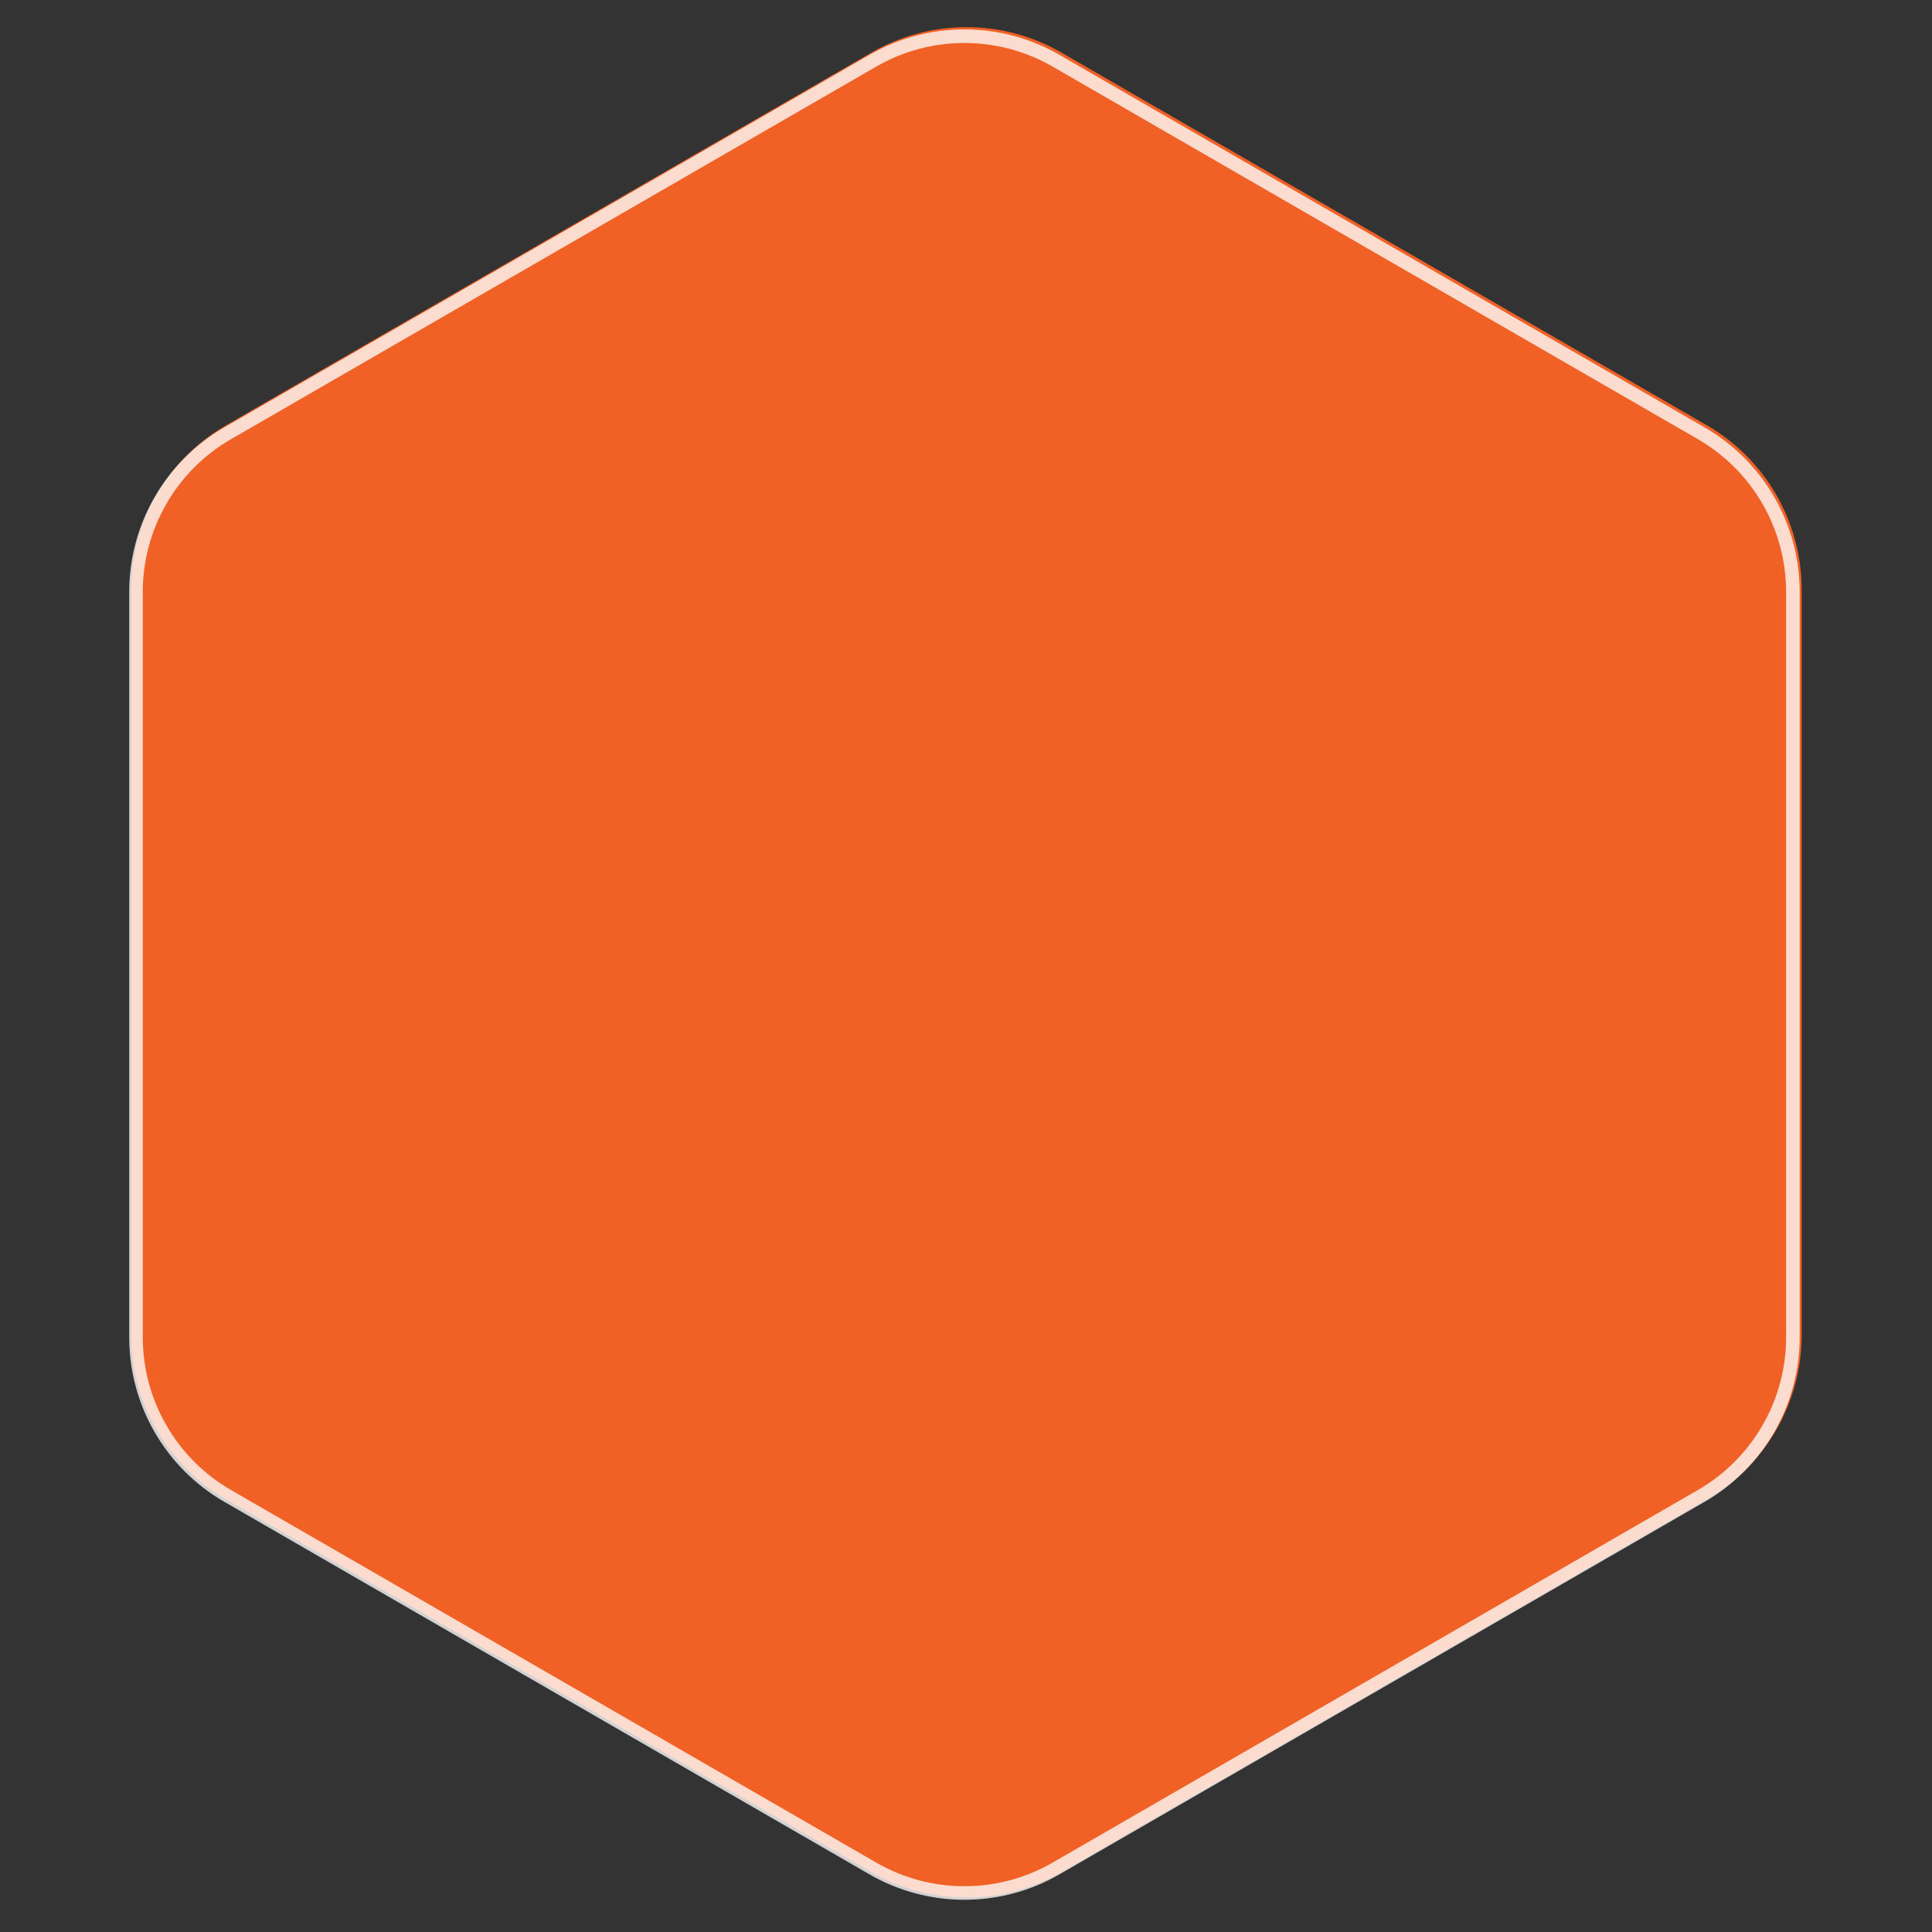
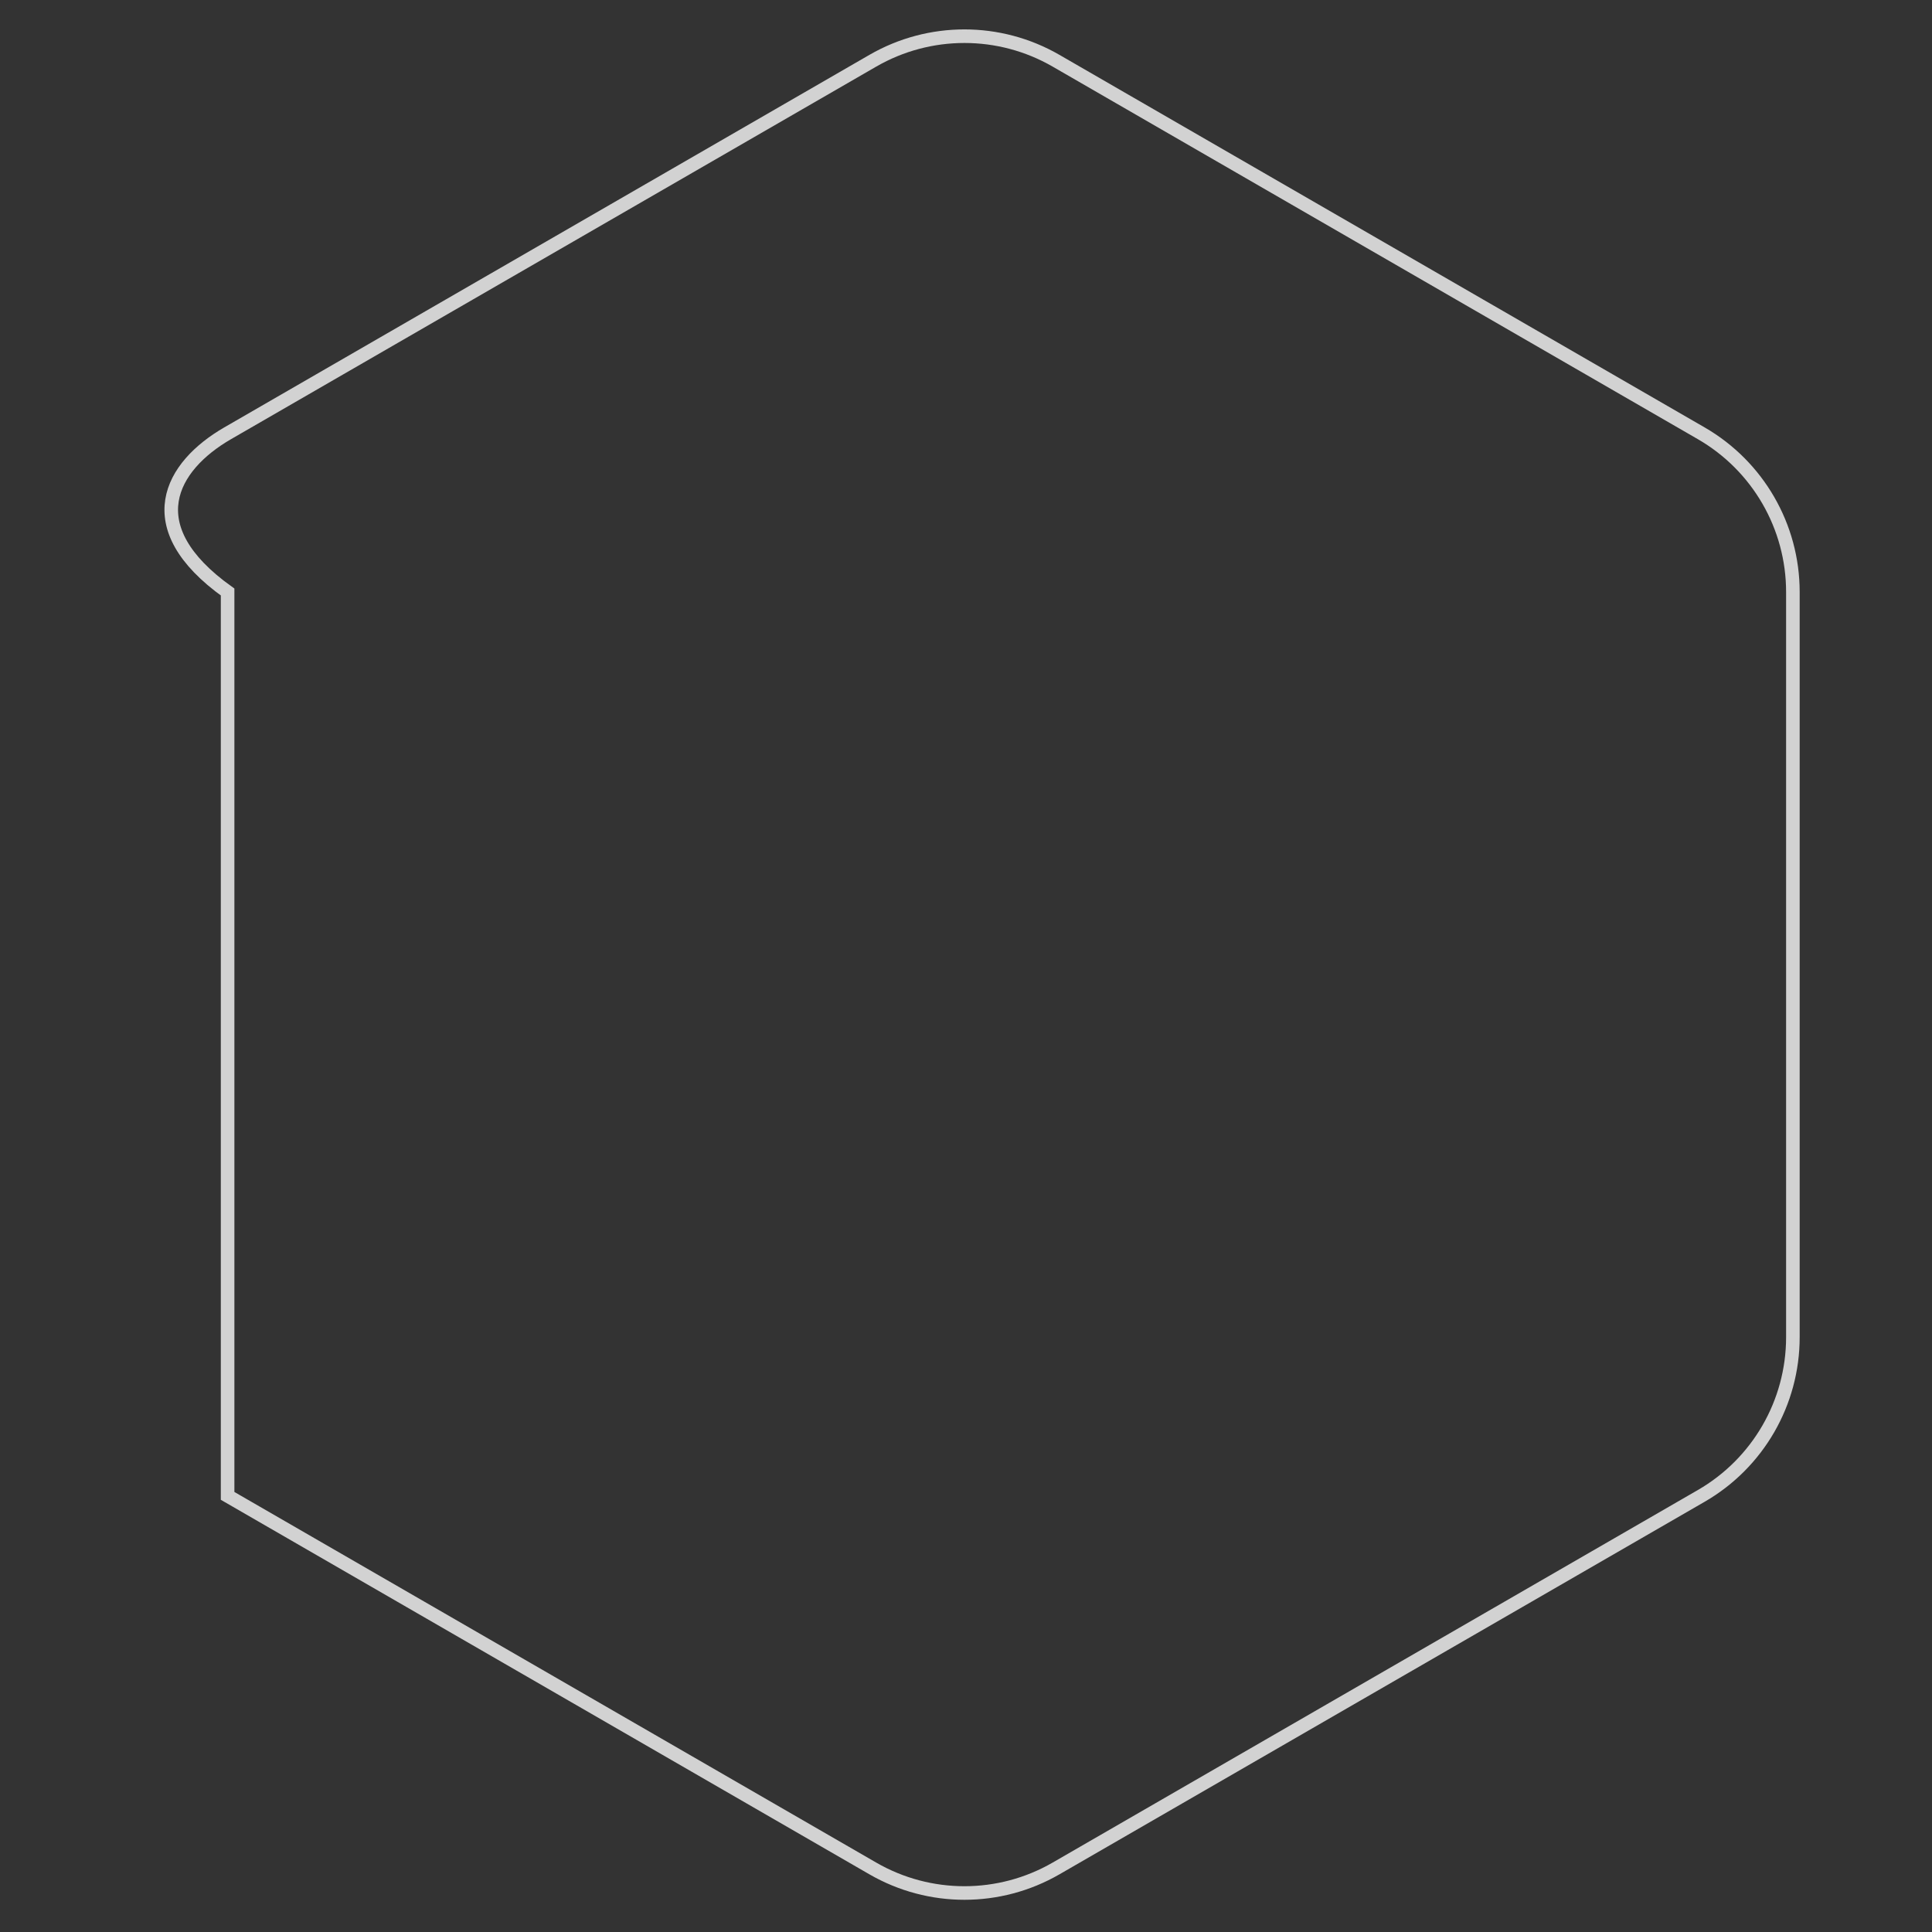
<svg xmlns="http://www.w3.org/2000/svg" width="427" height="427" viewBox="0 0 427 427" fill="none">
  <rect x="0" y="0" width="427" height="427" fill="#333333" stroke="none" />
-   <path d="M192.596 11.628C205.592 4.124 221.605 4.124 234.601 11.628L377.199 93.971C390.193 101.474 398.197 115.339 398.197 130.343V295.04C398.197 310.044 390.193 323.909 377.199 331.412L234.601 413.754C221.605 421.259 205.592 421.259 192.596 413.754L49.997 331.412C37.004 323.909 29 310.044 29 295.04V130.343C29 115.339 37.004 101.474 49.997 93.971L192.596 11.628Z" fill="#F16025" />
-   <path d="M192.902 13.426C205.434 6.19 220.875 6.19 233.407 13.426L376.006 95.769C388.535 103.004 396.253 116.374 396.253 130.842V295.539C396.253 310.007 388.535 323.377 376.006 330.612L233.407 412.954C220.875 420.191 205.434 420.191 192.902 412.954L50.304 330.612C37.775 323.377 30.057 310.007 30.057 295.539V130.842C30.057 116.374 37.775 103.004 50.304 95.769L192.902 13.426Z" stroke="white" stroke-opacity="0.78" stroke-width="3" />
+   <path d="M192.902 13.426C205.434 6.19 220.875 6.19 233.407 13.426L376.006 95.769C388.535 103.004 396.253 116.374 396.253 130.842V295.539C396.253 310.007 388.535 323.377 376.006 330.612L233.407 412.954C220.875 420.191 205.434 420.191 192.902 412.954L50.304 330.612V130.842C30.057 116.374 37.775 103.004 50.304 95.769L192.902 13.426Z" stroke="white" stroke-opacity="0.78" stroke-width="3" />
</svg>